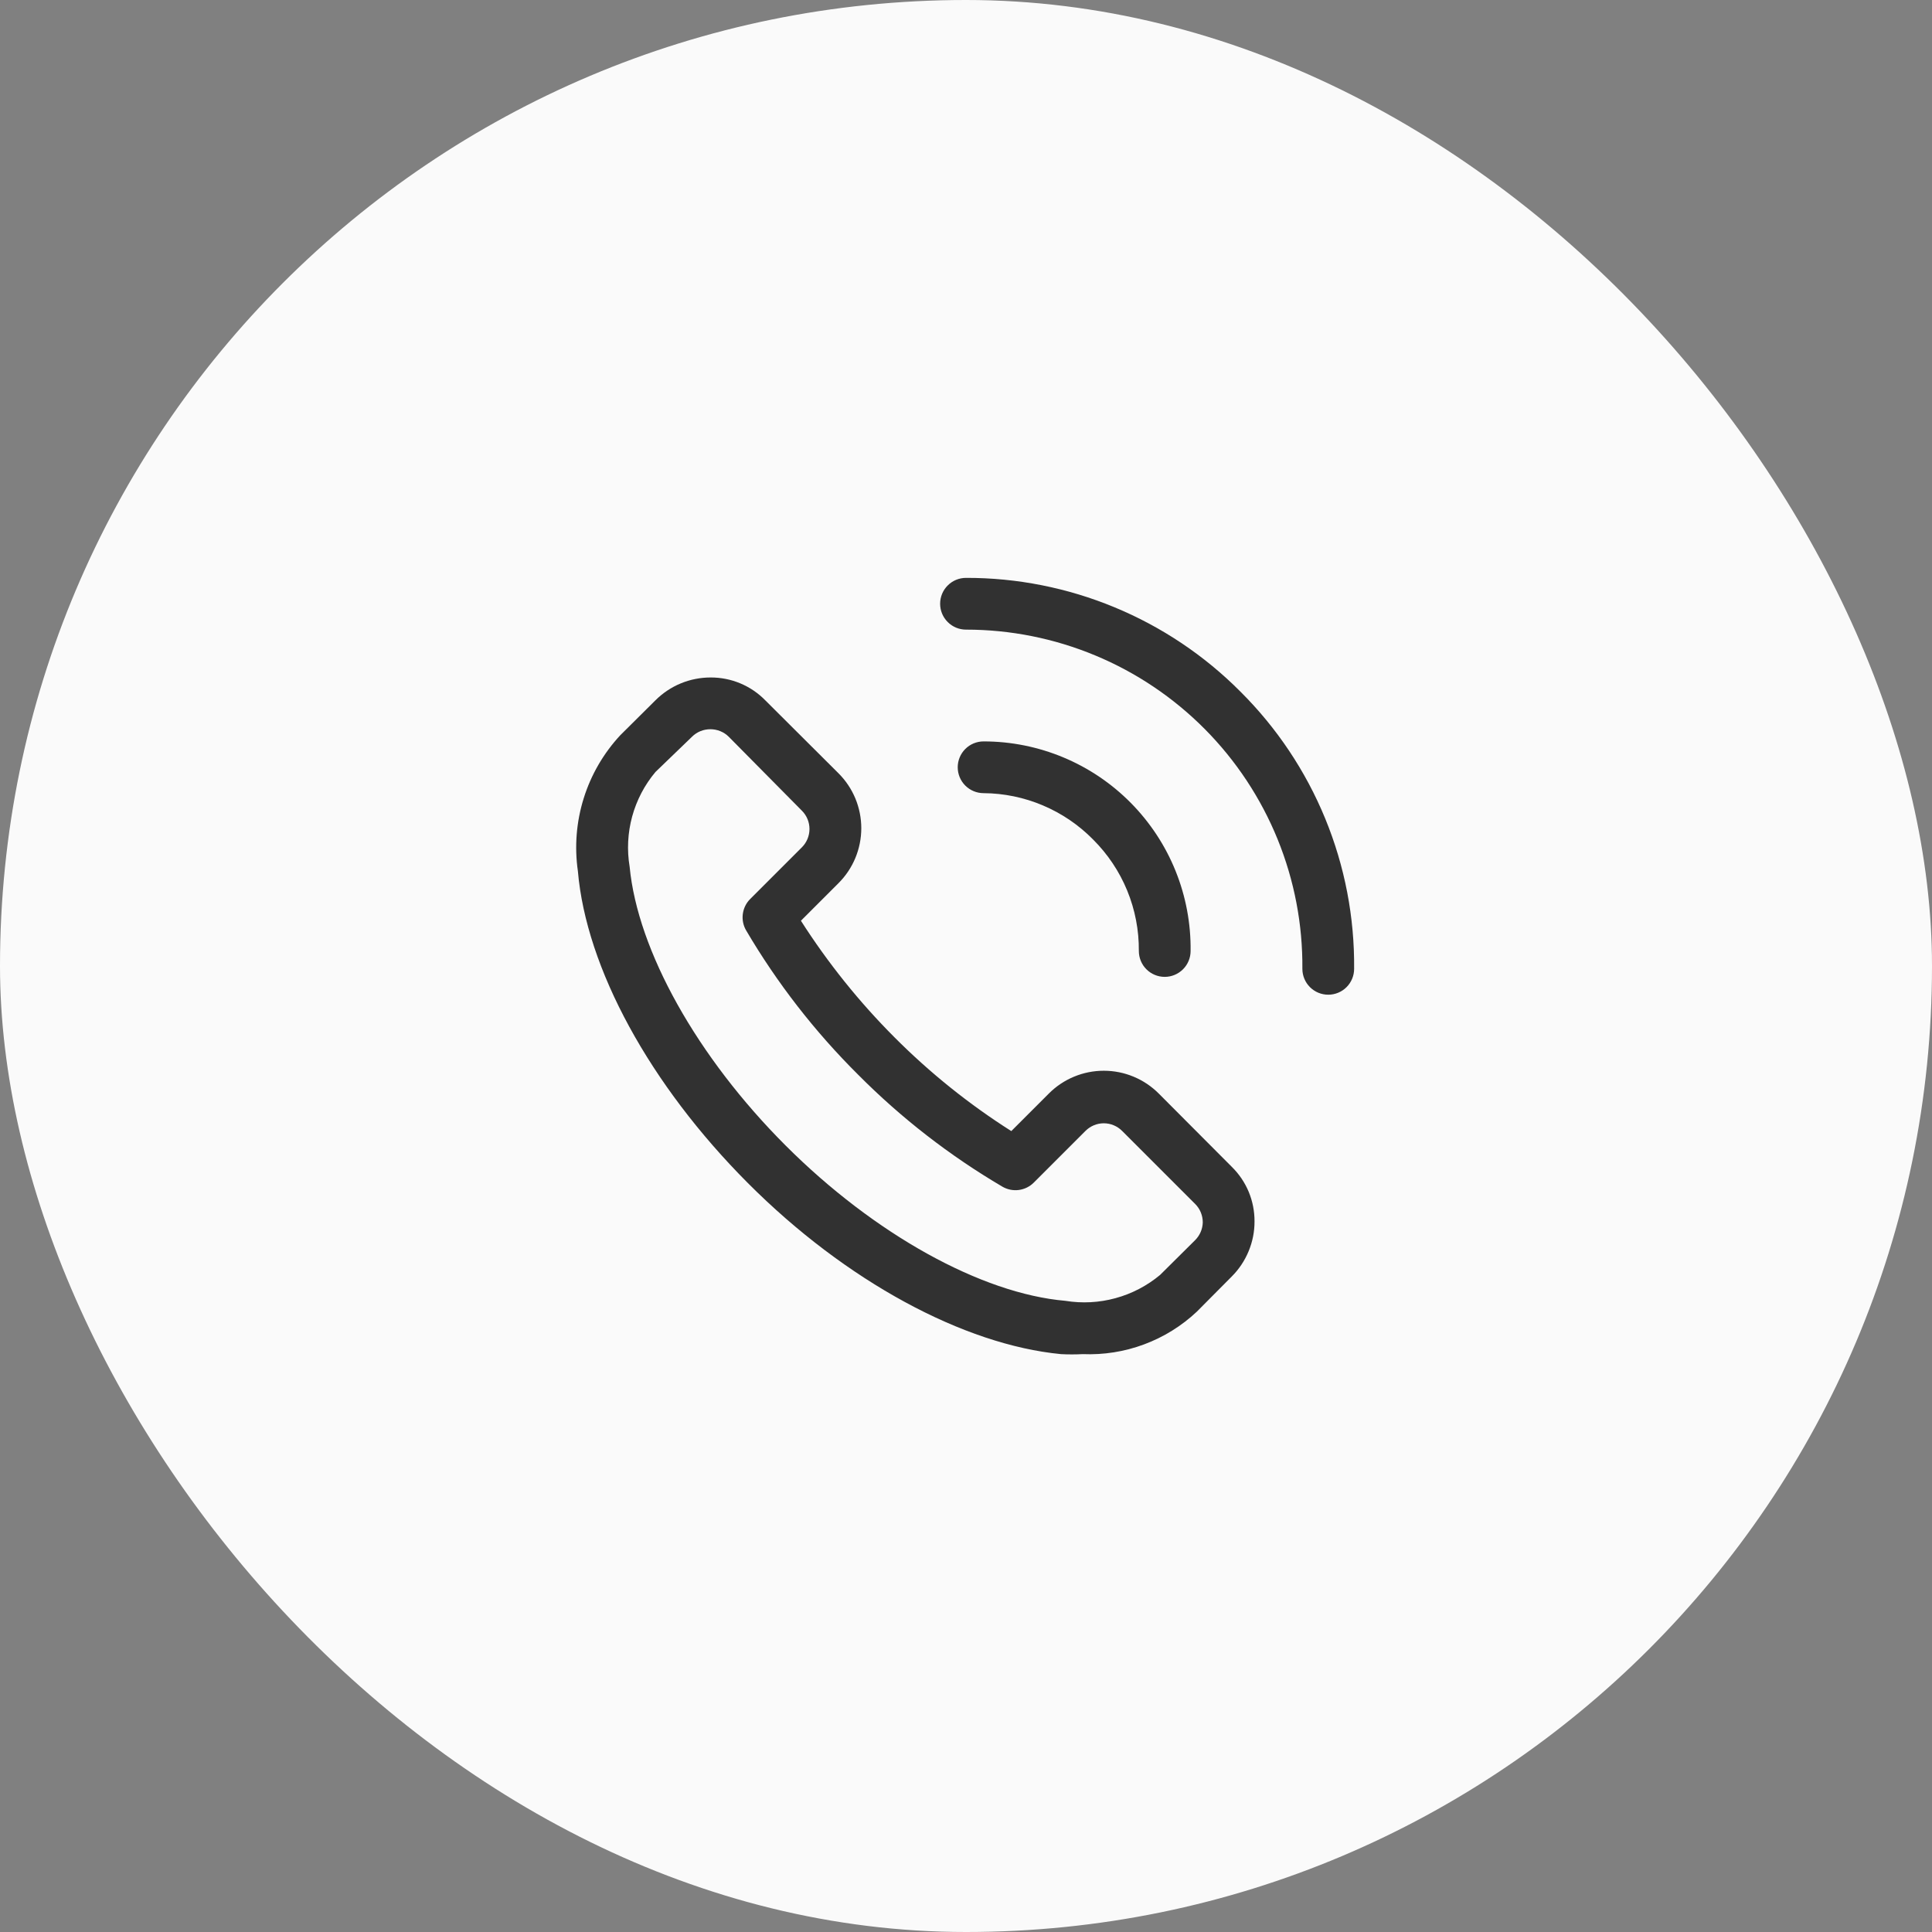
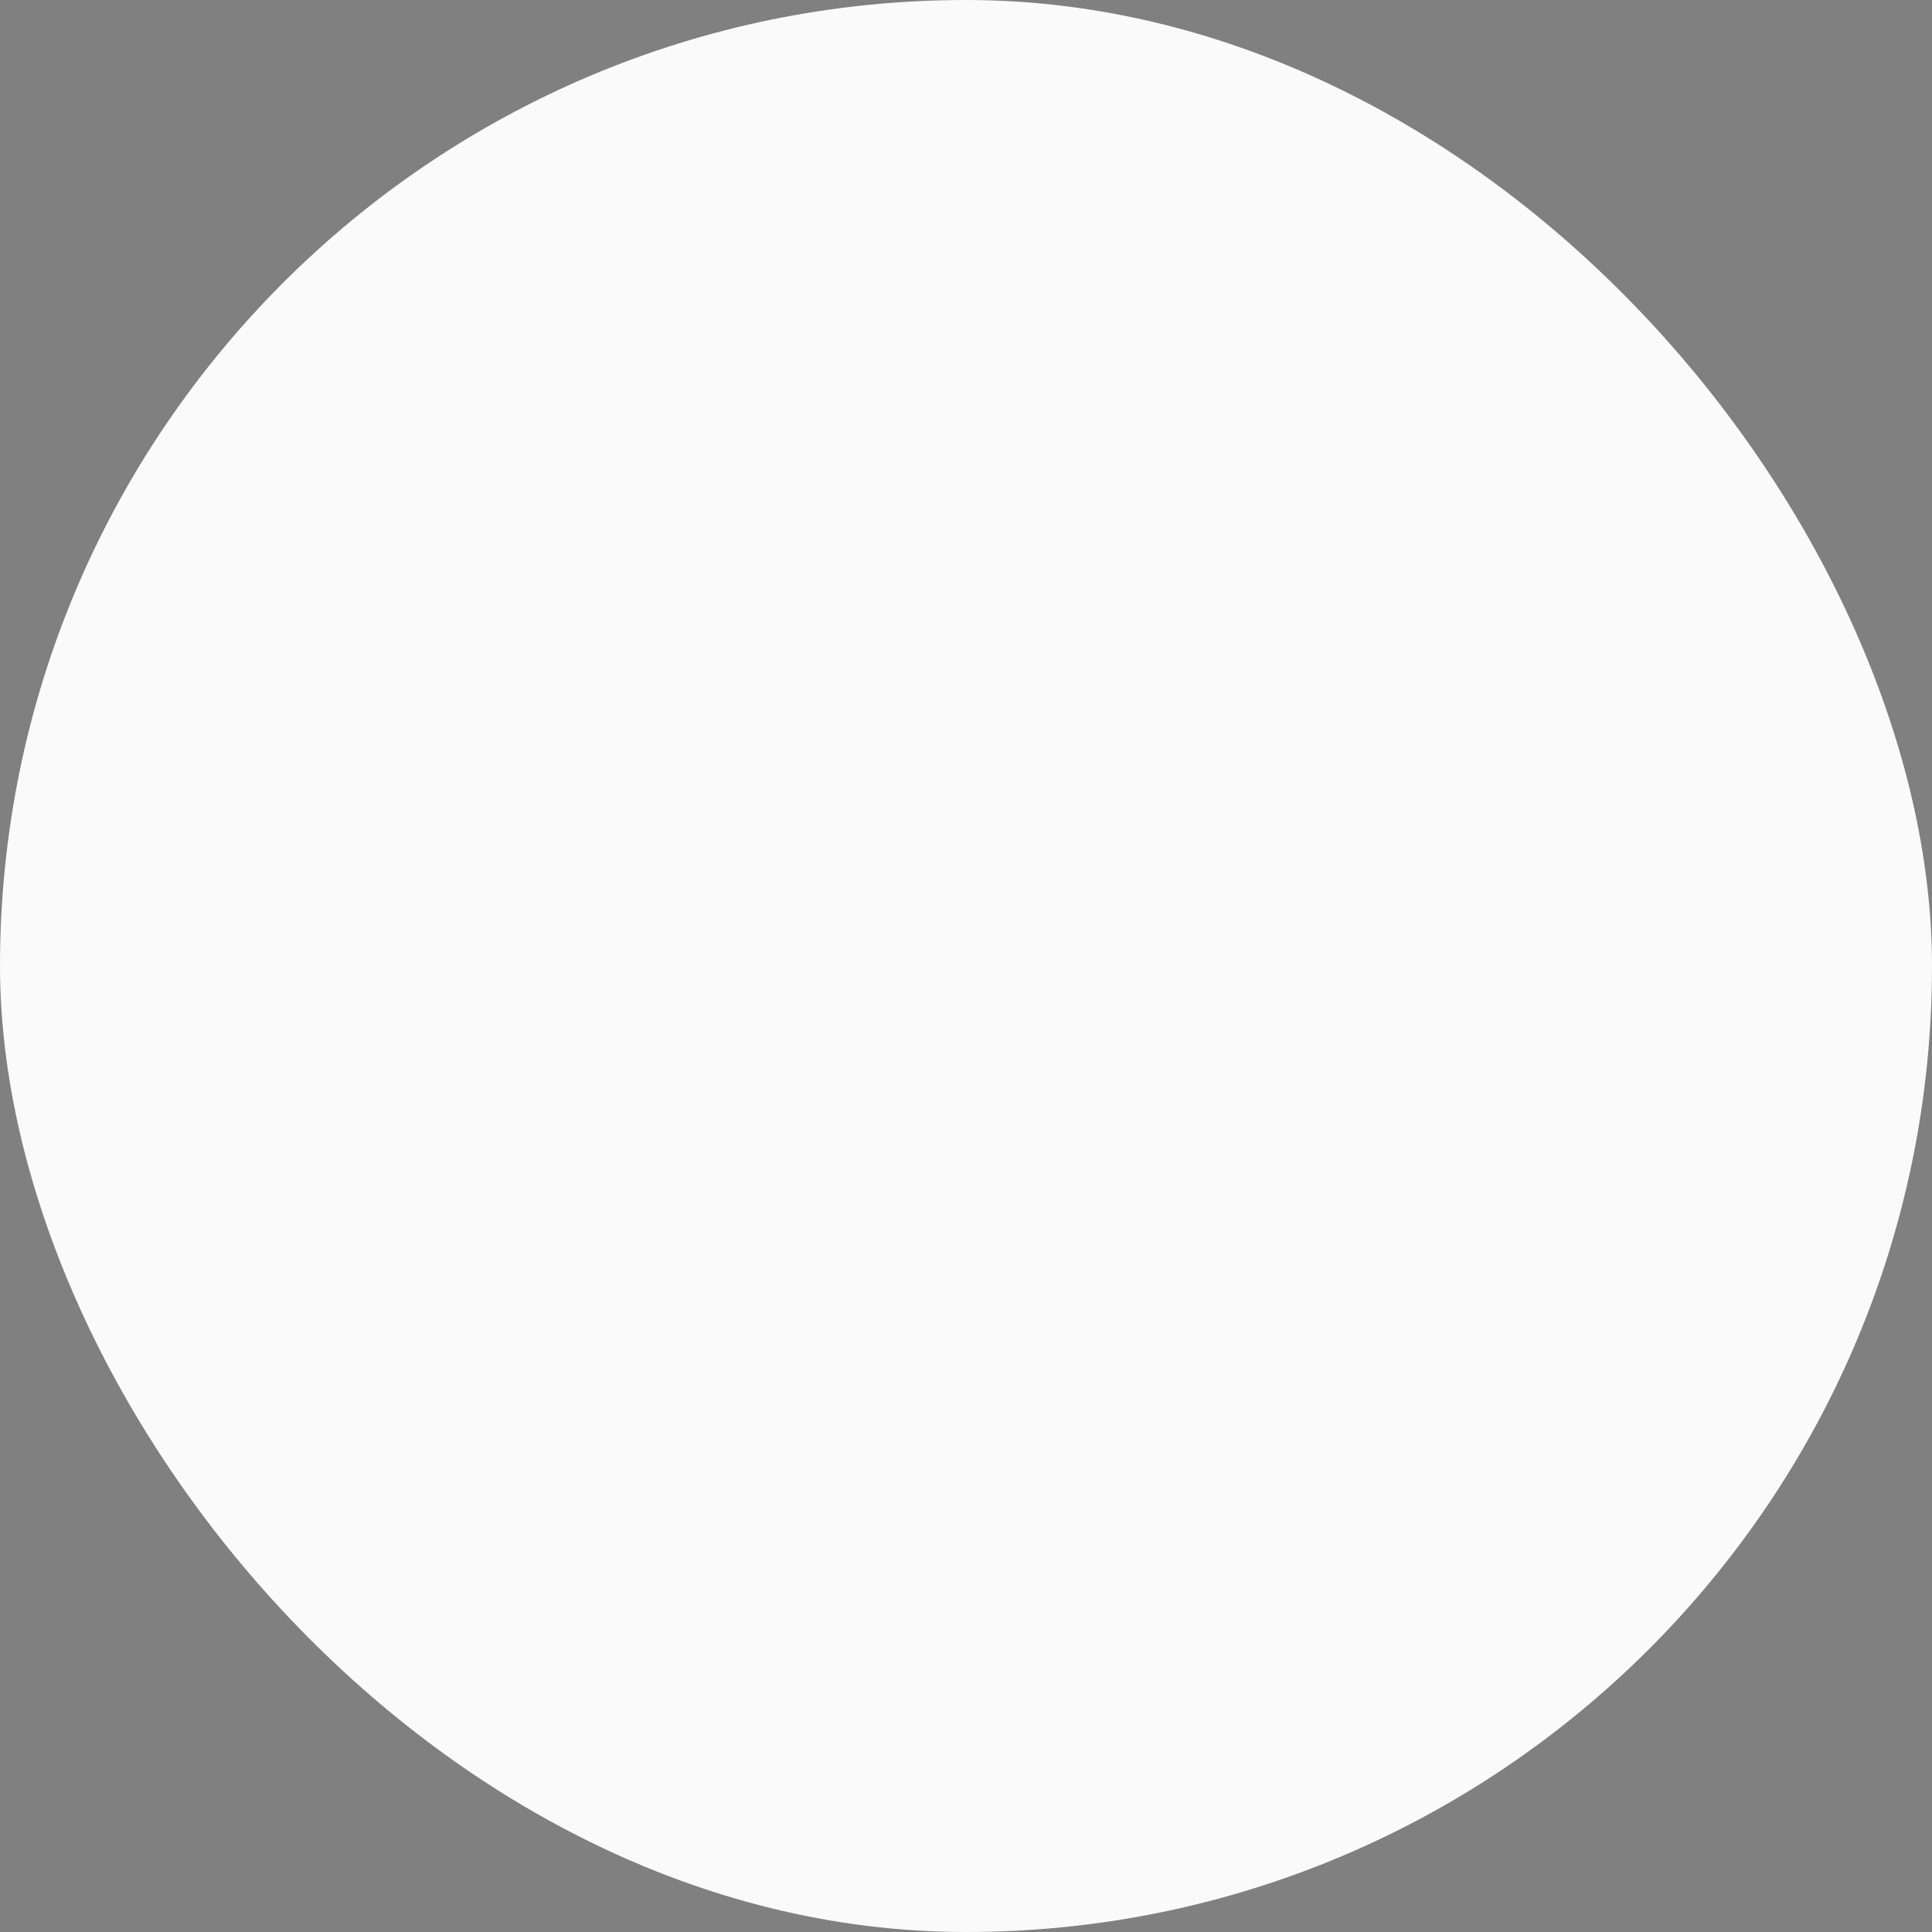
<svg xmlns="http://www.w3.org/2000/svg" width="56" height="56" viewBox="0 0 56 56" fill="none">
  <rect x="0" y="0" width="56" height="56" fill="#808080" stroke="none" />
  <rect width="56" height="56" rx="28" fill="#FAFAFA" />
  <g clip-path="url(#clip0_1615_11090)">
-     <path d="M33.588 31.698C33.379 31.488 33.13 31.321 32.857 31.208C32.584 31.094 32.29 31.036 31.994 31.036C31.698 31.036 31.405 31.094 31.131 31.208C30.858 31.321 30.609 31.488 30.4 31.698L29.313 32.785C28.088 32.008 26.954 31.097 25.93 30.07C24.905 29.044 23.995 27.91 23.215 26.688L24.303 25.6C24.513 25.391 24.679 25.143 24.793 24.869C24.906 24.596 24.965 24.302 24.965 24.006C24.965 23.71 24.906 23.417 24.793 23.143C24.679 22.87 24.513 22.622 24.303 22.413L22.18 20.297C21.974 20.087 21.728 19.92 21.456 19.807C21.184 19.693 20.892 19.636 20.598 19.637C20.301 19.637 20.007 19.695 19.733 19.808C19.459 19.921 19.21 20.088 19 20.297L17.98 21.31C17.494 21.833 17.131 22.458 16.919 23.139C16.706 23.82 16.648 24.541 16.75 25.247C16.99 28.06 18.835 31.442 21.678 34.292C24.52 37.142 27.94 38.98 30.753 39.25C30.963 39.261 31.173 39.261 31.383 39.25C31.988 39.275 32.593 39.18 33.161 38.968C33.729 38.757 34.249 38.435 34.69 38.02L35.703 37C35.913 36.79 36.079 36.541 36.192 36.267C36.306 35.993 36.364 35.699 36.363 35.403C36.364 35.108 36.307 34.816 36.194 34.544C36.08 34.272 35.913 34.026 35.703 33.82L33.588 31.698ZM34.645 35.943L33.625 36.955C33.248 37.269 32.808 37.499 32.334 37.628C31.861 37.758 31.365 37.784 30.88 37.705C28.443 37.495 25.338 35.77 22.773 33.205C20.208 30.64 18.483 27.558 18.25 25.12C18.169 24.635 18.195 24.139 18.324 23.665C18.454 23.191 18.684 22.751 19 22.375L20.058 21.355C20.128 21.285 20.211 21.23 20.302 21.193C20.394 21.156 20.492 21.137 20.59 21.137C20.689 21.137 20.787 21.156 20.878 21.193C20.97 21.23 21.053 21.285 21.123 21.355L23.245 23.5C23.385 23.64 23.463 23.831 23.463 24.029C23.463 24.227 23.385 24.417 23.245 24.558L21.745 26.058C21.628 26.174 21.553 26.327 21.531 26.491C21.509 26.655 21.542 26.822 21.625 26.965C22.523 28.494 23.615 29.9 24.873 31.15C26.122 32.408 27.529 33.499 29.058 34.398C29.201 34.48 29.368 34.514 29.532 34.492C29.696 34.47 29.849 34.395 29.965 34.278L31.465 32.778C31.606 32.638 31.796 32.559 31.994 32.559C32.192 32.559 32.382 32.638 32.523 32.778L34.645 34.9C34.715 34.97 34.77 35.053 34.807 35.145C34.844 35.236 34.863 35.334 34.863 35.432C34.858 35.624 34.78 35.806 34.645 35.943Z" fill="#313131" />
-     <path d="M35.95 20.043C34.908 18.996 33.669 18.167 32.304 17.602C30.94 17.037 29.477 16.747 28 16.75C27.801 16.75 27.61 16.829 27.47 16.97C27.329 17.11 27.25 17.301 27.25 17.5C27.25 17.699 27.329 17.89 27.47 18.03C27.61 18.171 27.801 18.25 28 18.25C29.287 18.25 30.562 18.505 31.75 19C32.939 19.495 34.017 20.221 34.924 21.135C35.83 22.049 36.547 23.134 37.032 24.326C37.517 25.518 37.761 26.795 37.75 28.082C37.75 28.281 37.829 28.472 37.97 28.613C38.11 28.753 38.301 28.832 38.5 28.832C38.699 28.832 38.89 28.753 39.03 28.613C39.171 28.472 39.25 28.281 39.25 28.082C39.264 26.59 38.98 25.11 38.413 23.729C37.846 22.348 37.009 21.095 35.95 20.043Z" fill="#313131" />
-     <path d="M31.682 24.332C32.108 24.756 32.445 25.259 32.673 25.815C32.901 26.37 33.015 26.965 33.01 27.565C33.01 27.764 33.089 27.955 33.229 28.095C33.37 28.236 33.561 28.315 33.76 28.315C33.959 28.315 34.149 28.236 34.29 28.095C34.431 27.955 34.51 27.764 34.51 27.565C34.52 26.771 34.372 25.983 34.075 25.246C33.778 24.509 33.337 23.839 32.779 23.274C32.221 22.709 31.556 22.26 30.823 21.954C30.09 21.648 29.304 21.49 28.51 21.49C28.311 21.49 28.12 21.569 27.979 21.71C27.839 21.85 27.76 22.041 27.76 22.24C27.76 22.439 27.839 22.63 27.979 22.77C28.12 22.911 28.311 22.99 28.51 22.99C29.101 22.994 29.685 23.115 30.23 23.346C30.774 23.576 31.267 23.911 31.682 24.332Z" fill="#313131" />
-   </g>
+     </g>
  <defs>
    <clipPath id="clip0_1615_11090">
-       <rect width="24" height="24" fill="white" transform="translate(16 16)" />
-     </clipPath>
+       </clipPath>
  </defs>
</svg>